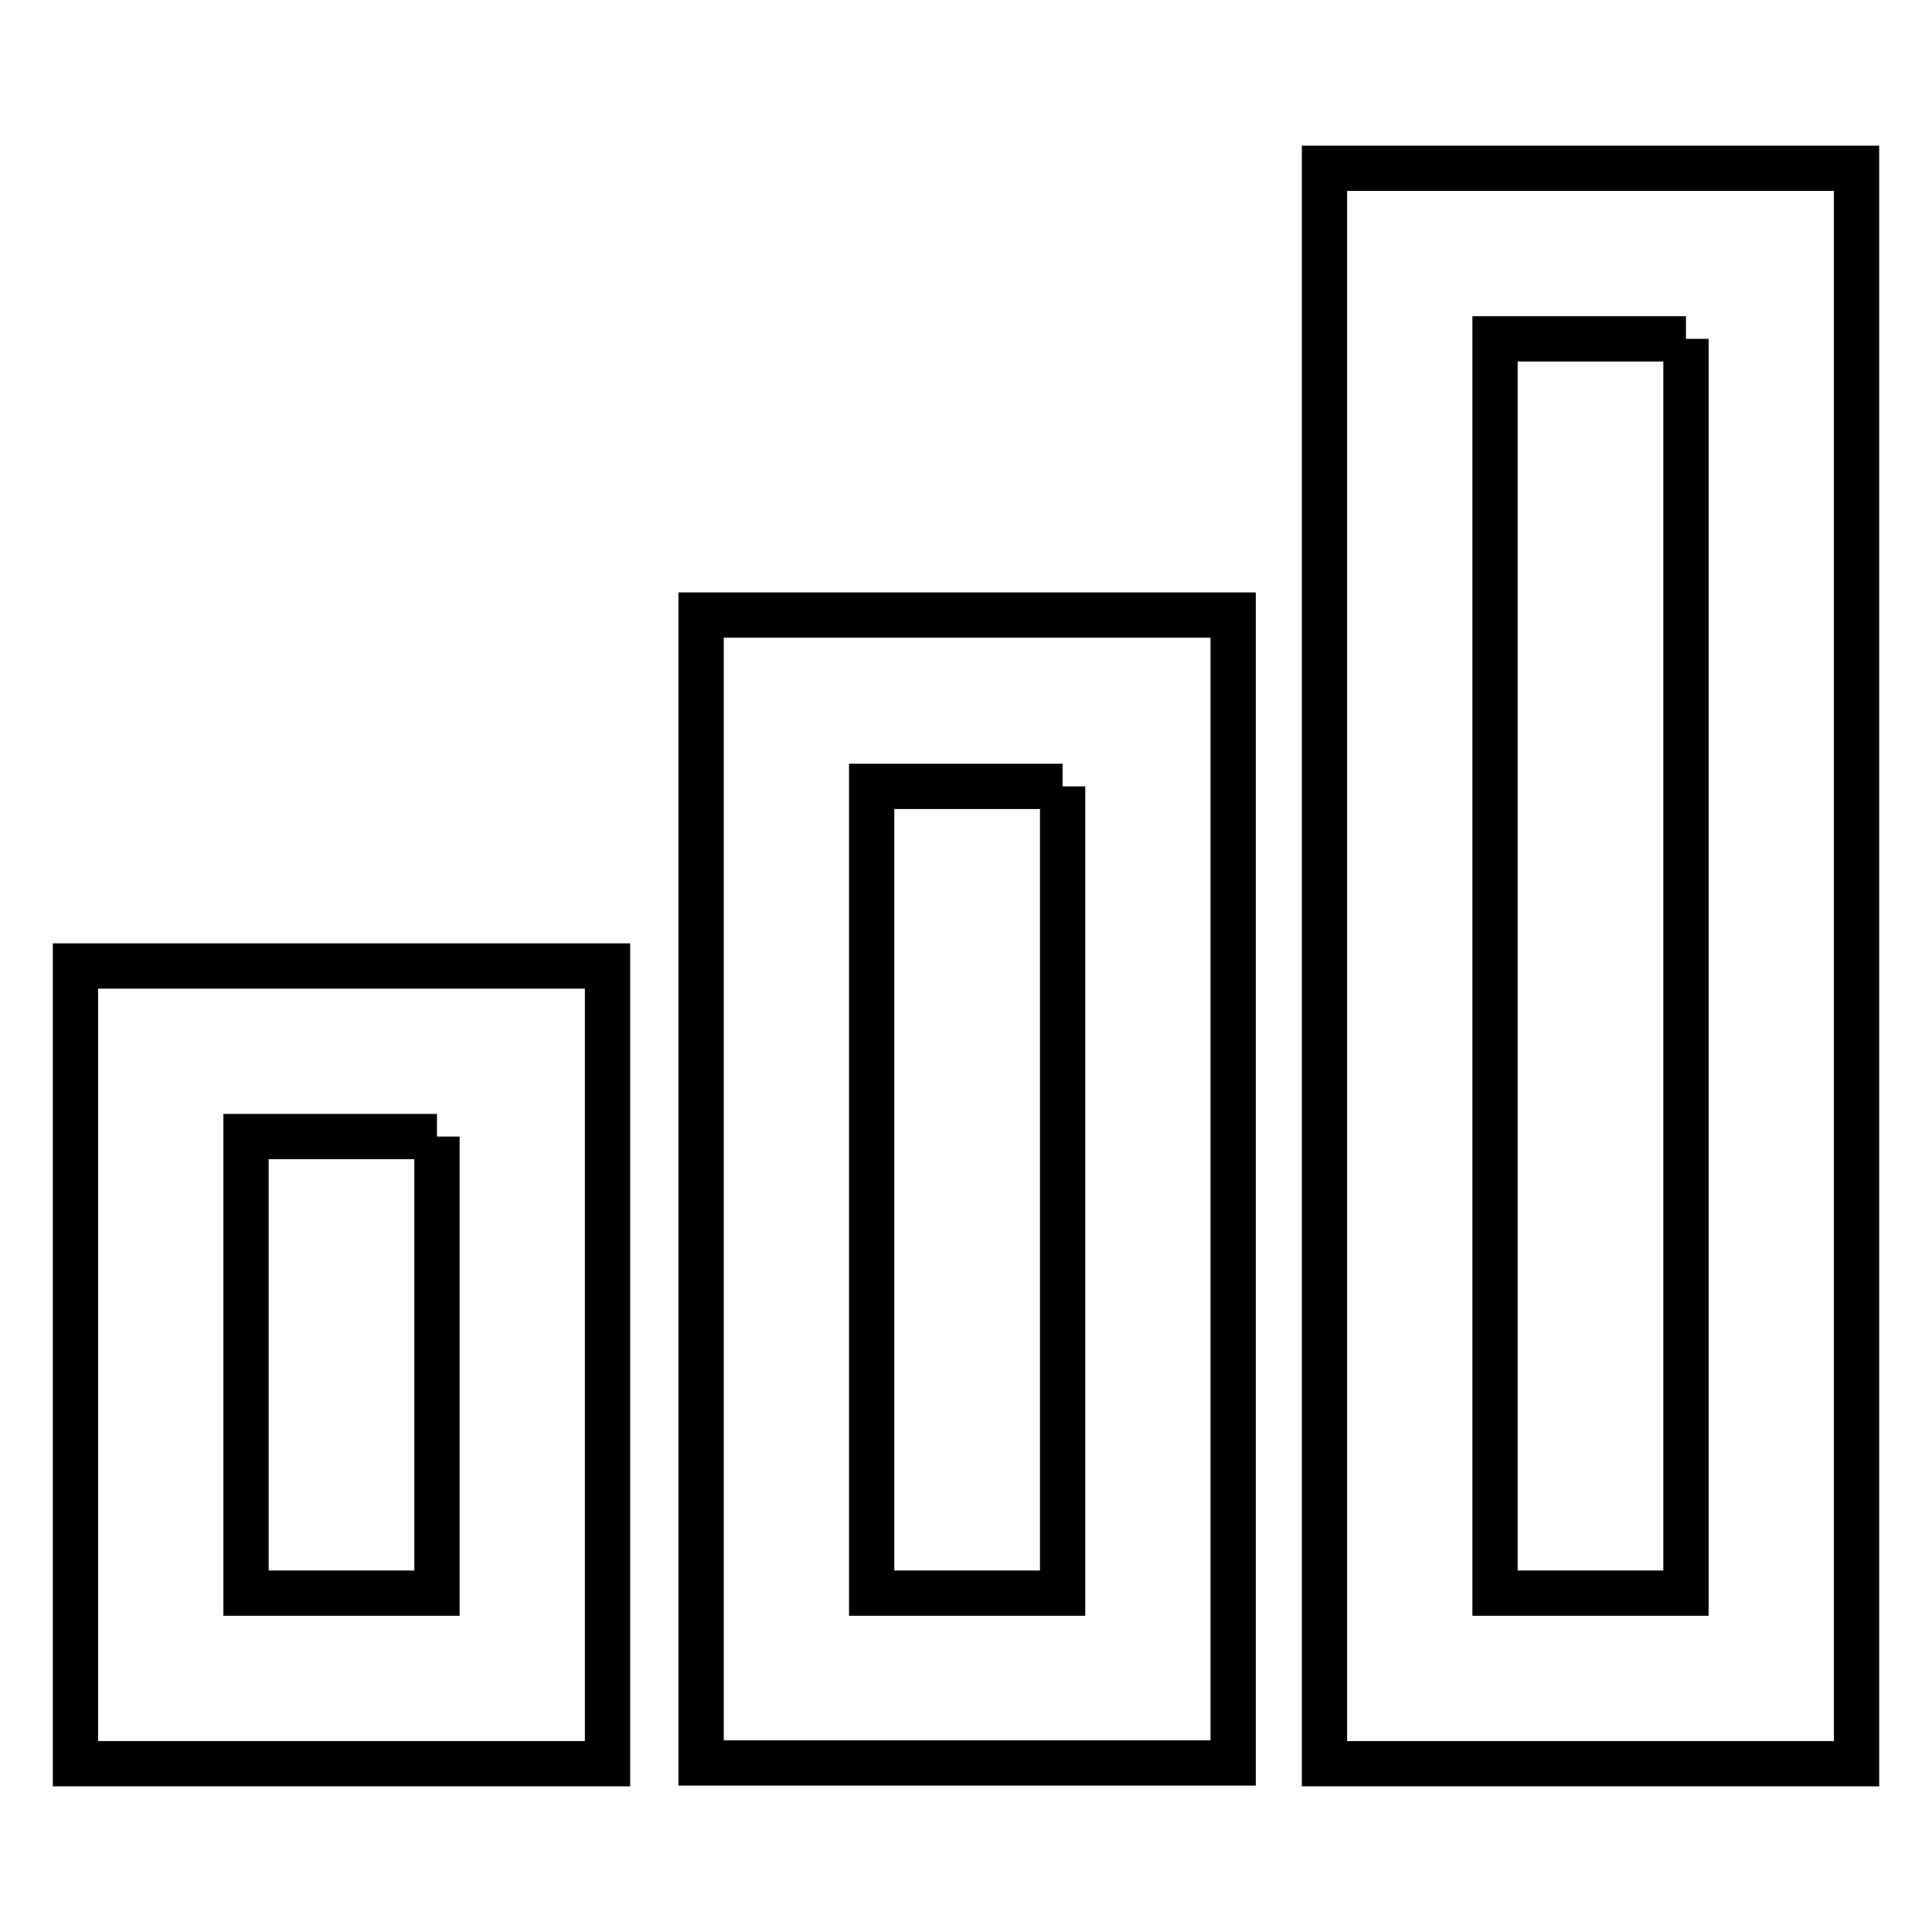
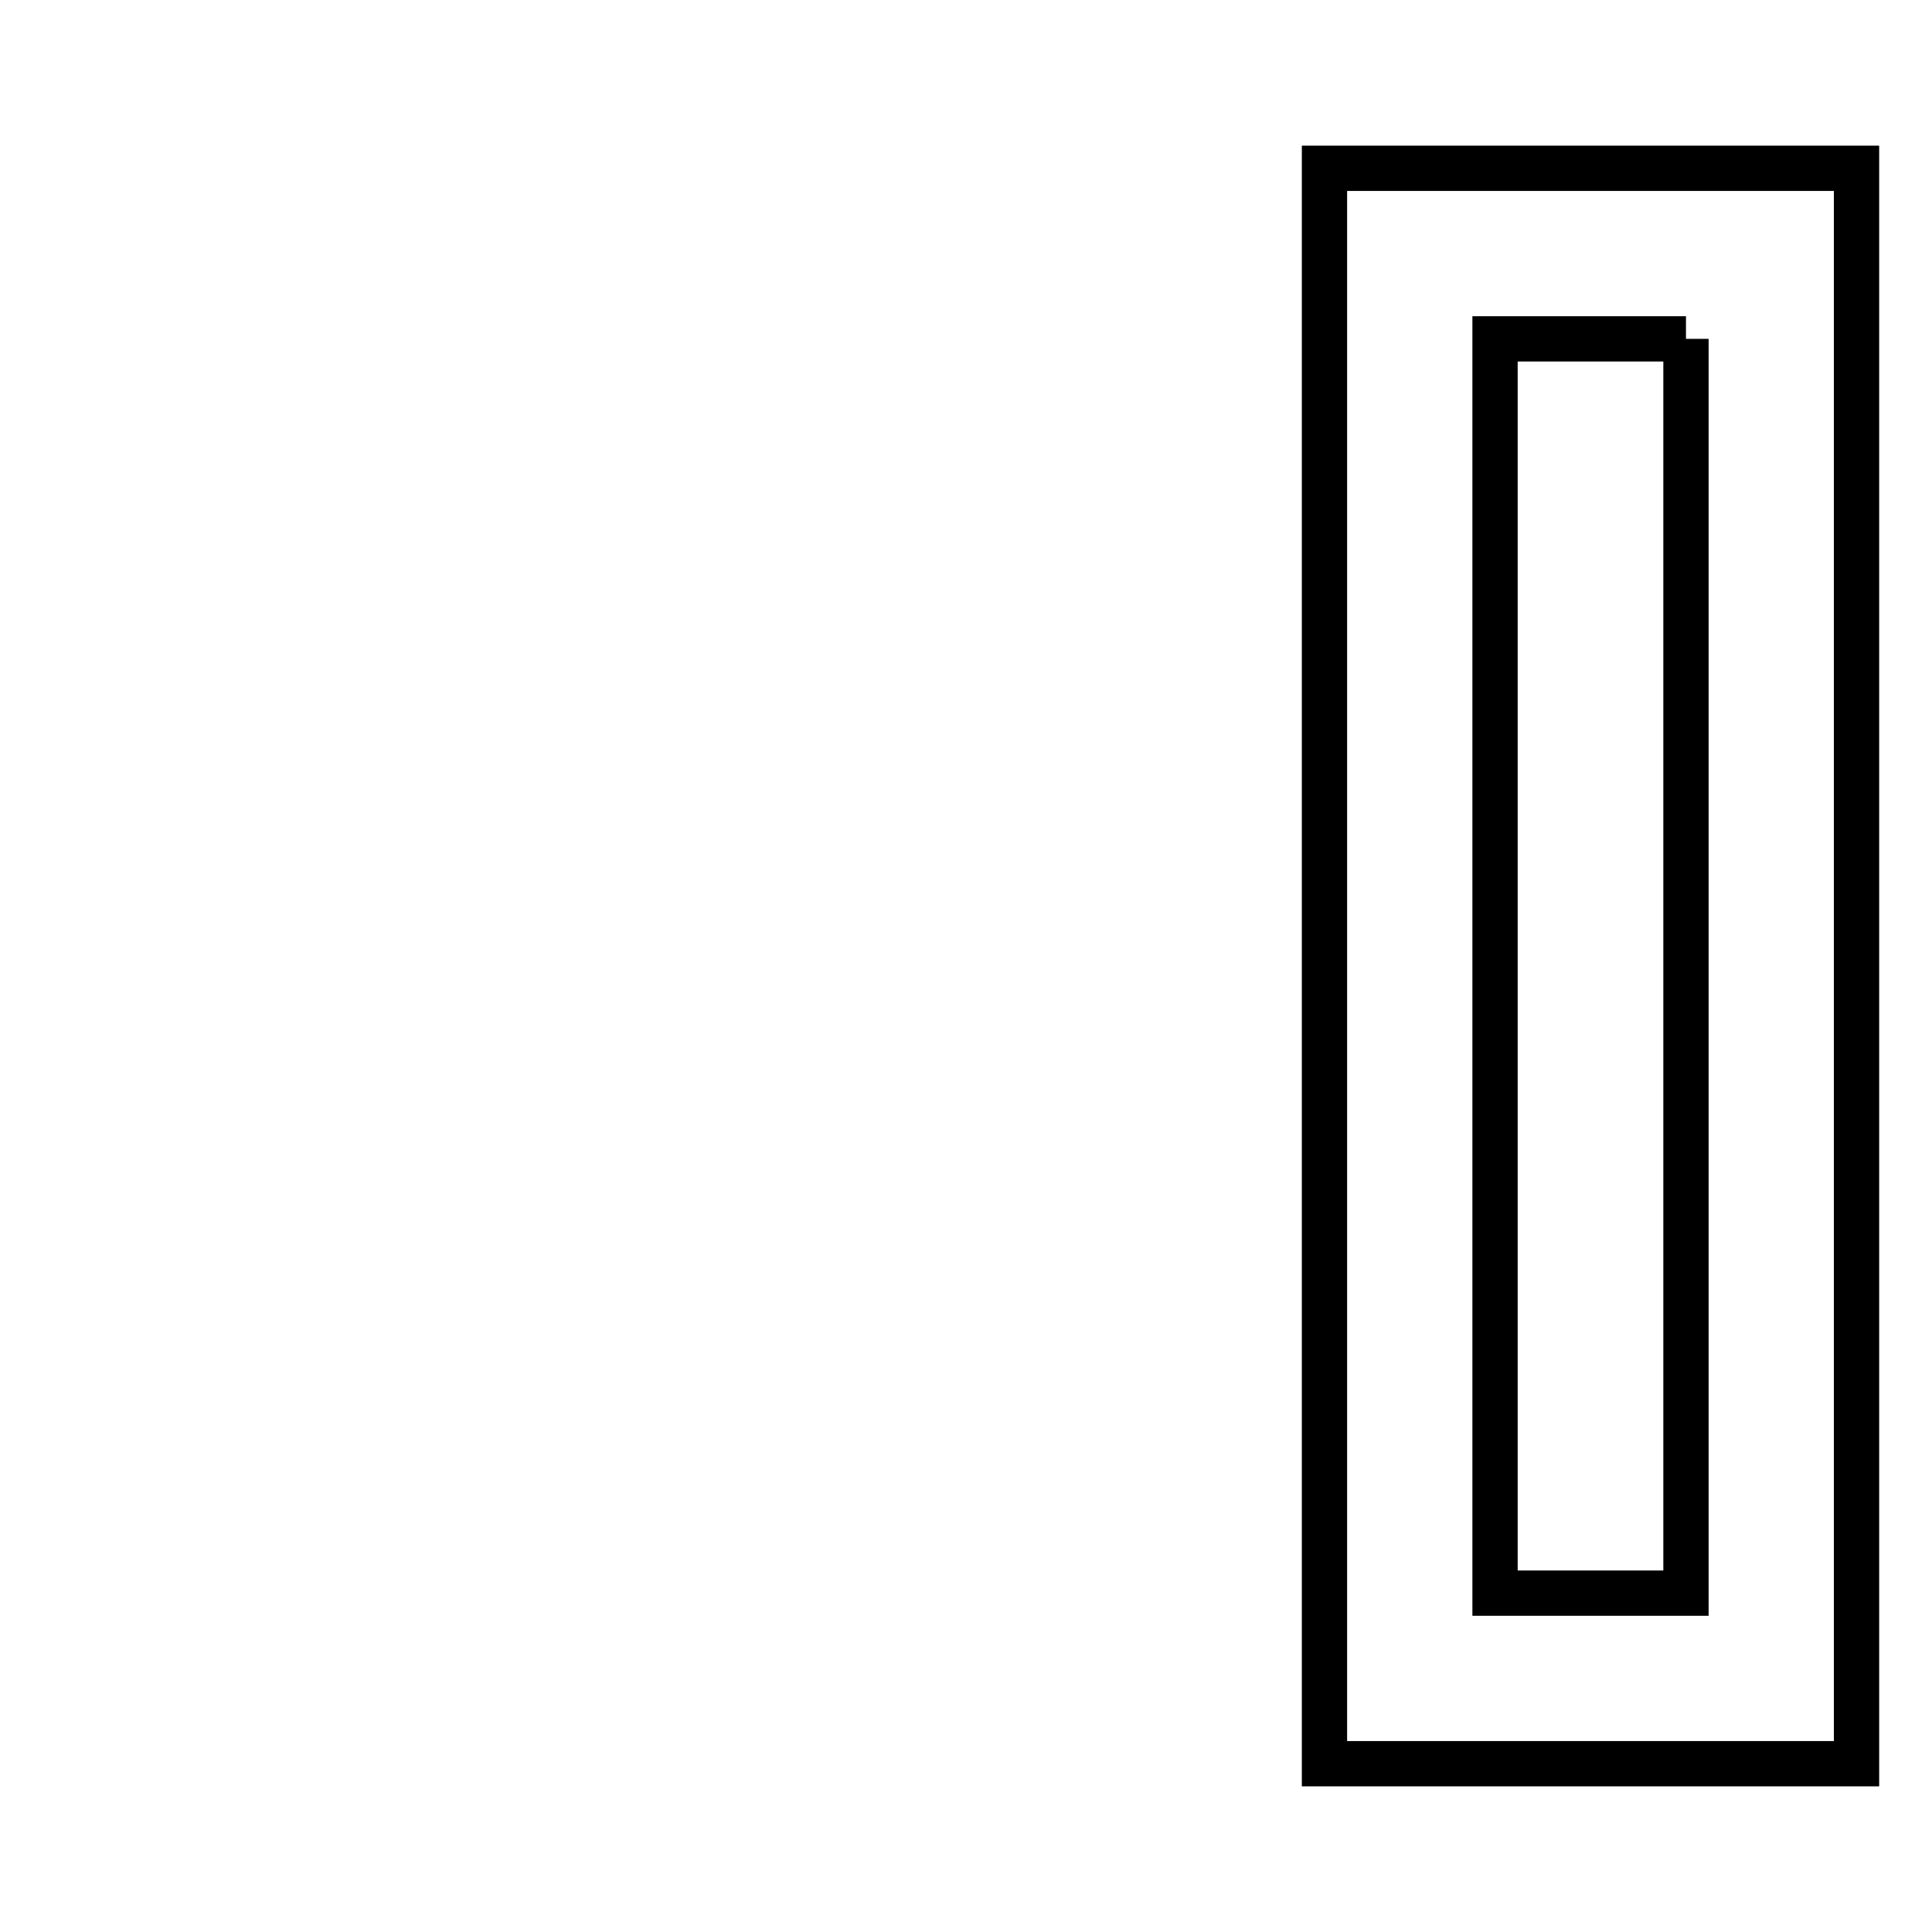
<svg xmlns="http://www.w3.org/2000/svg" version="1.1" x="0px" y="0px" viewBox="0 0 256 256" enable-background="new 0 0 256 256" xml:space="preserve">
  <g>
    <g>
-       <path stroke-width="6" fill-opacity="0" stroke="#000000" d="M57.9,150.6v60.5H32.6v-60.5H57.9 M80.5,128H10v105.7h70.5V128L80.5,128z" />
-       <path stroke-width="6" fill-opacity="0" stroke="#000000" d="M140.8,104.2v106.9h-25.3V104.2H140.8 M163.4,81.5H92.9v152.1h70.5V81.5L163.4,81.5z" />
      <path stroke-width="6" fill-opacity="0" stroke="#000000" d="M223.4,44.9v166.2h-25.3V44.9H223.4 M246,22.3h-70.5v211.4H246V22.3L246,22.3z" />
    </g>
  </g>
</svg>